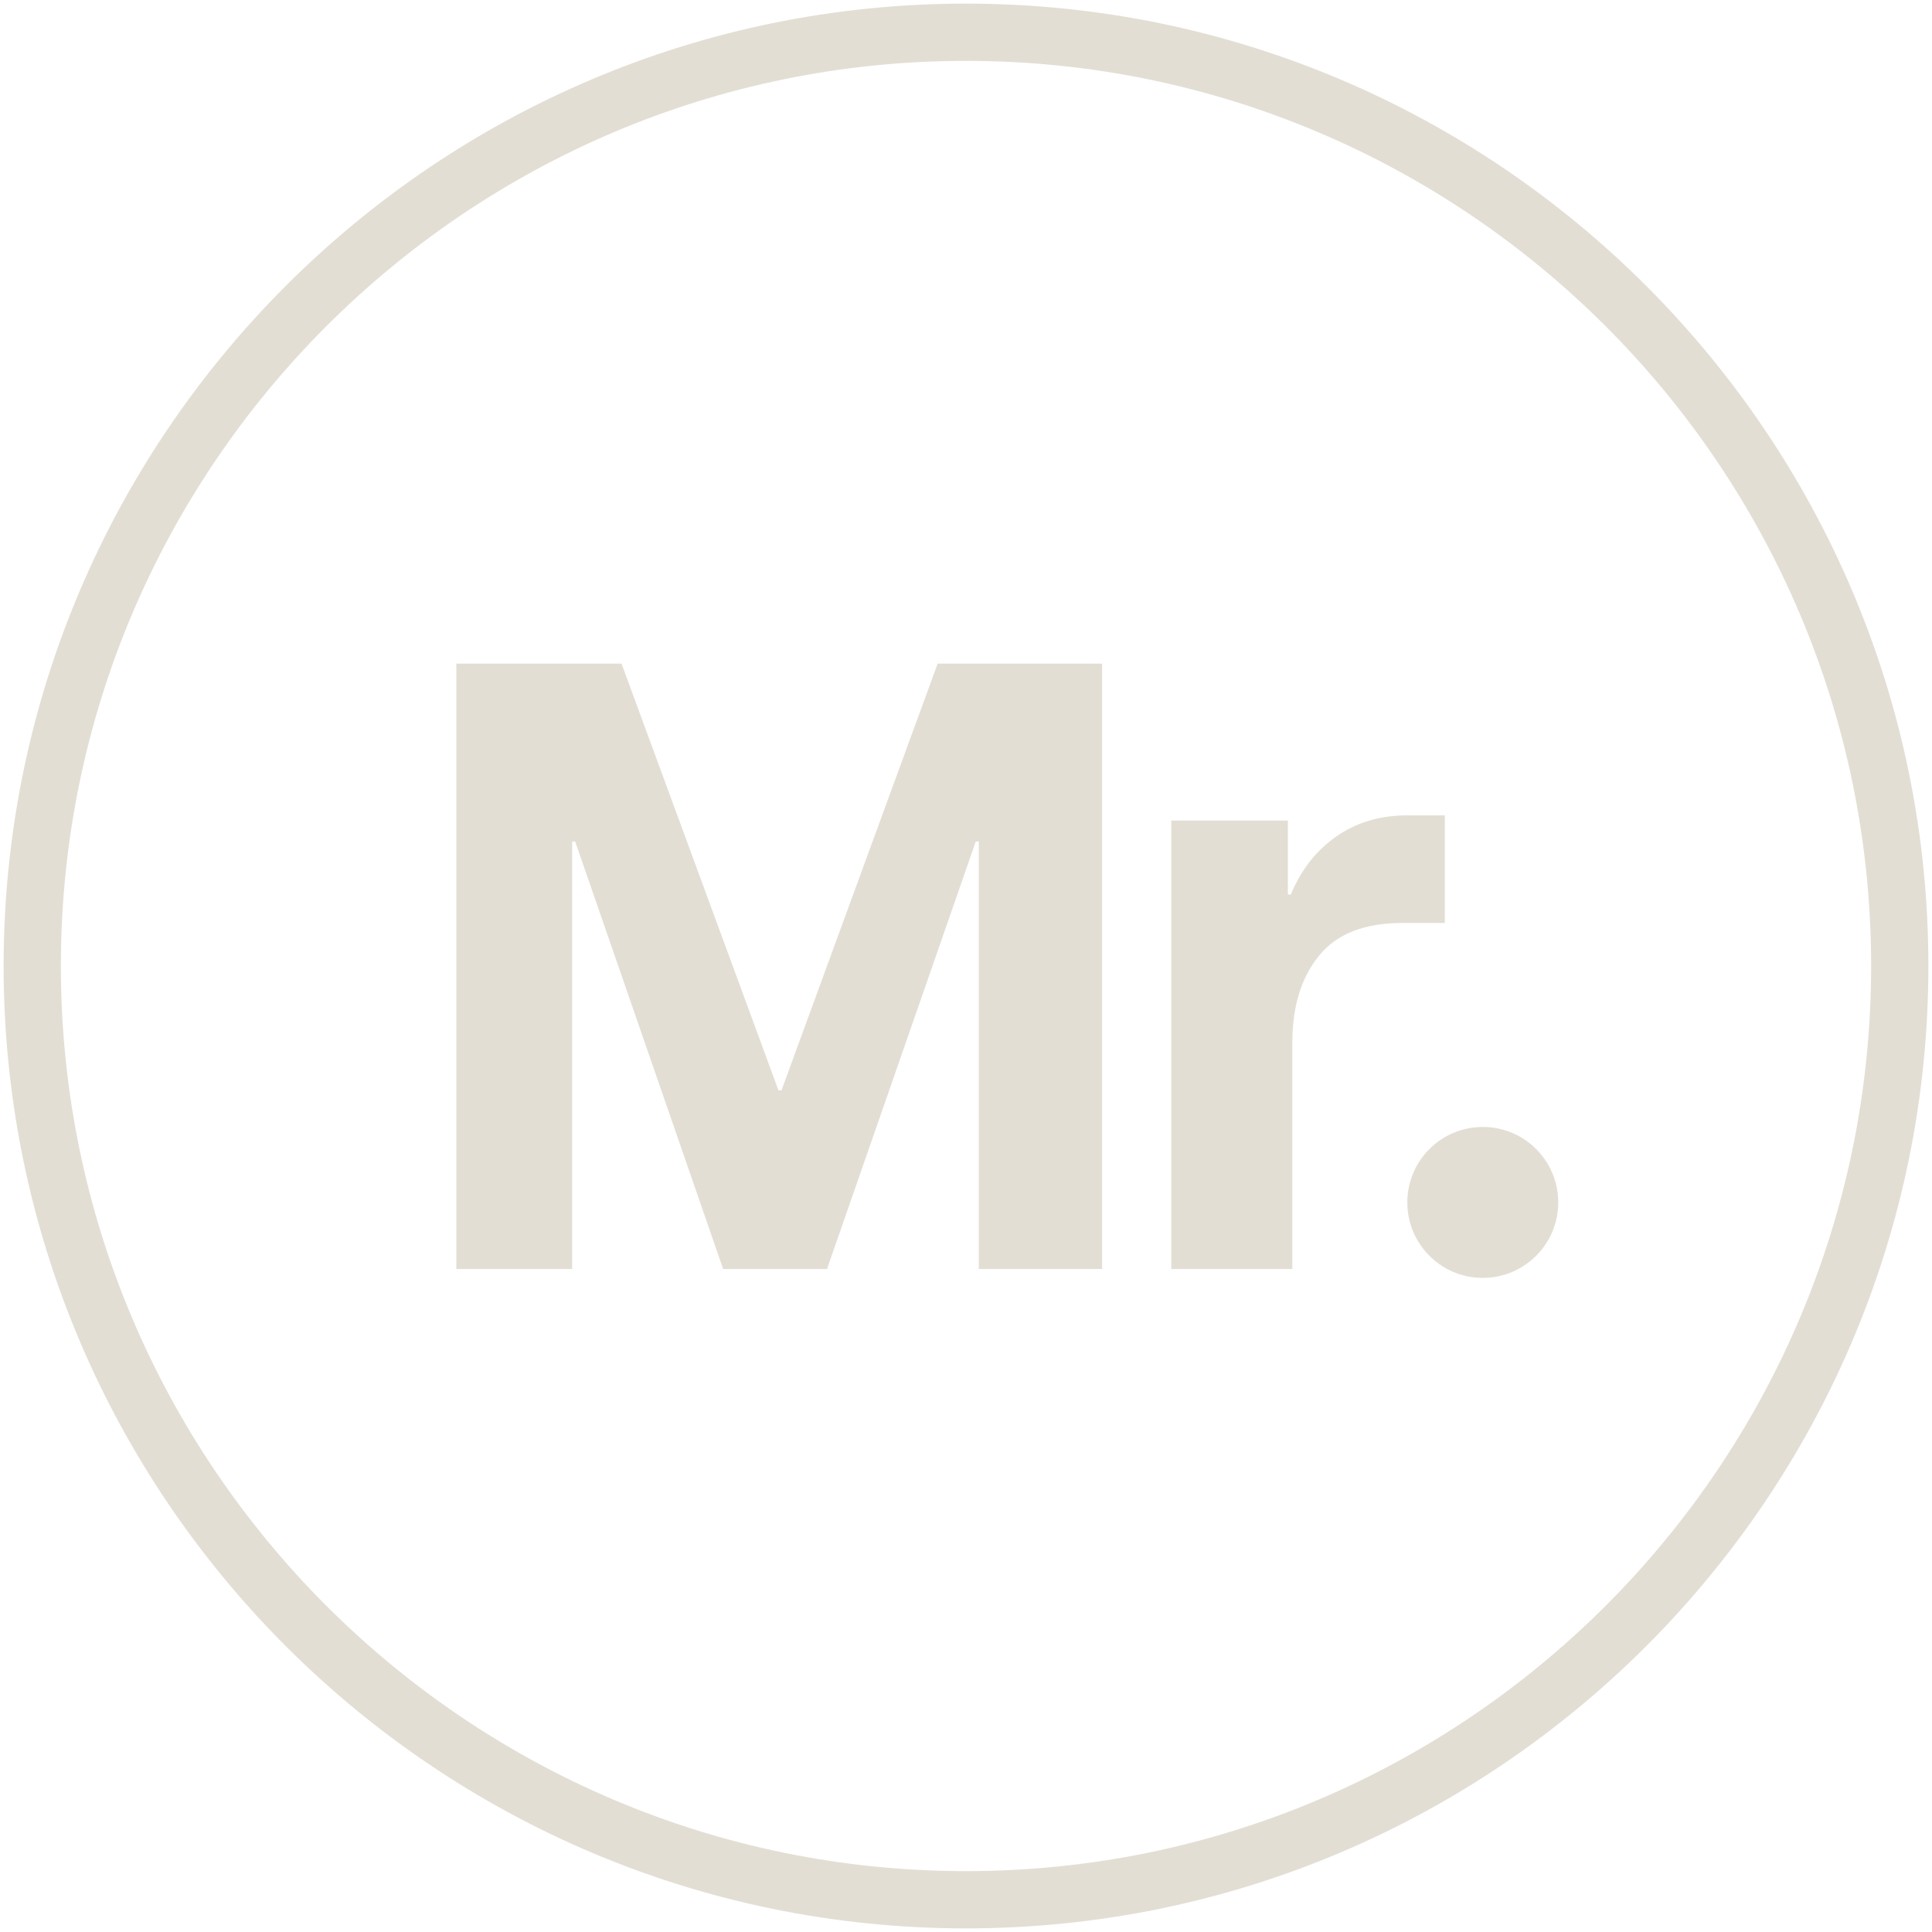
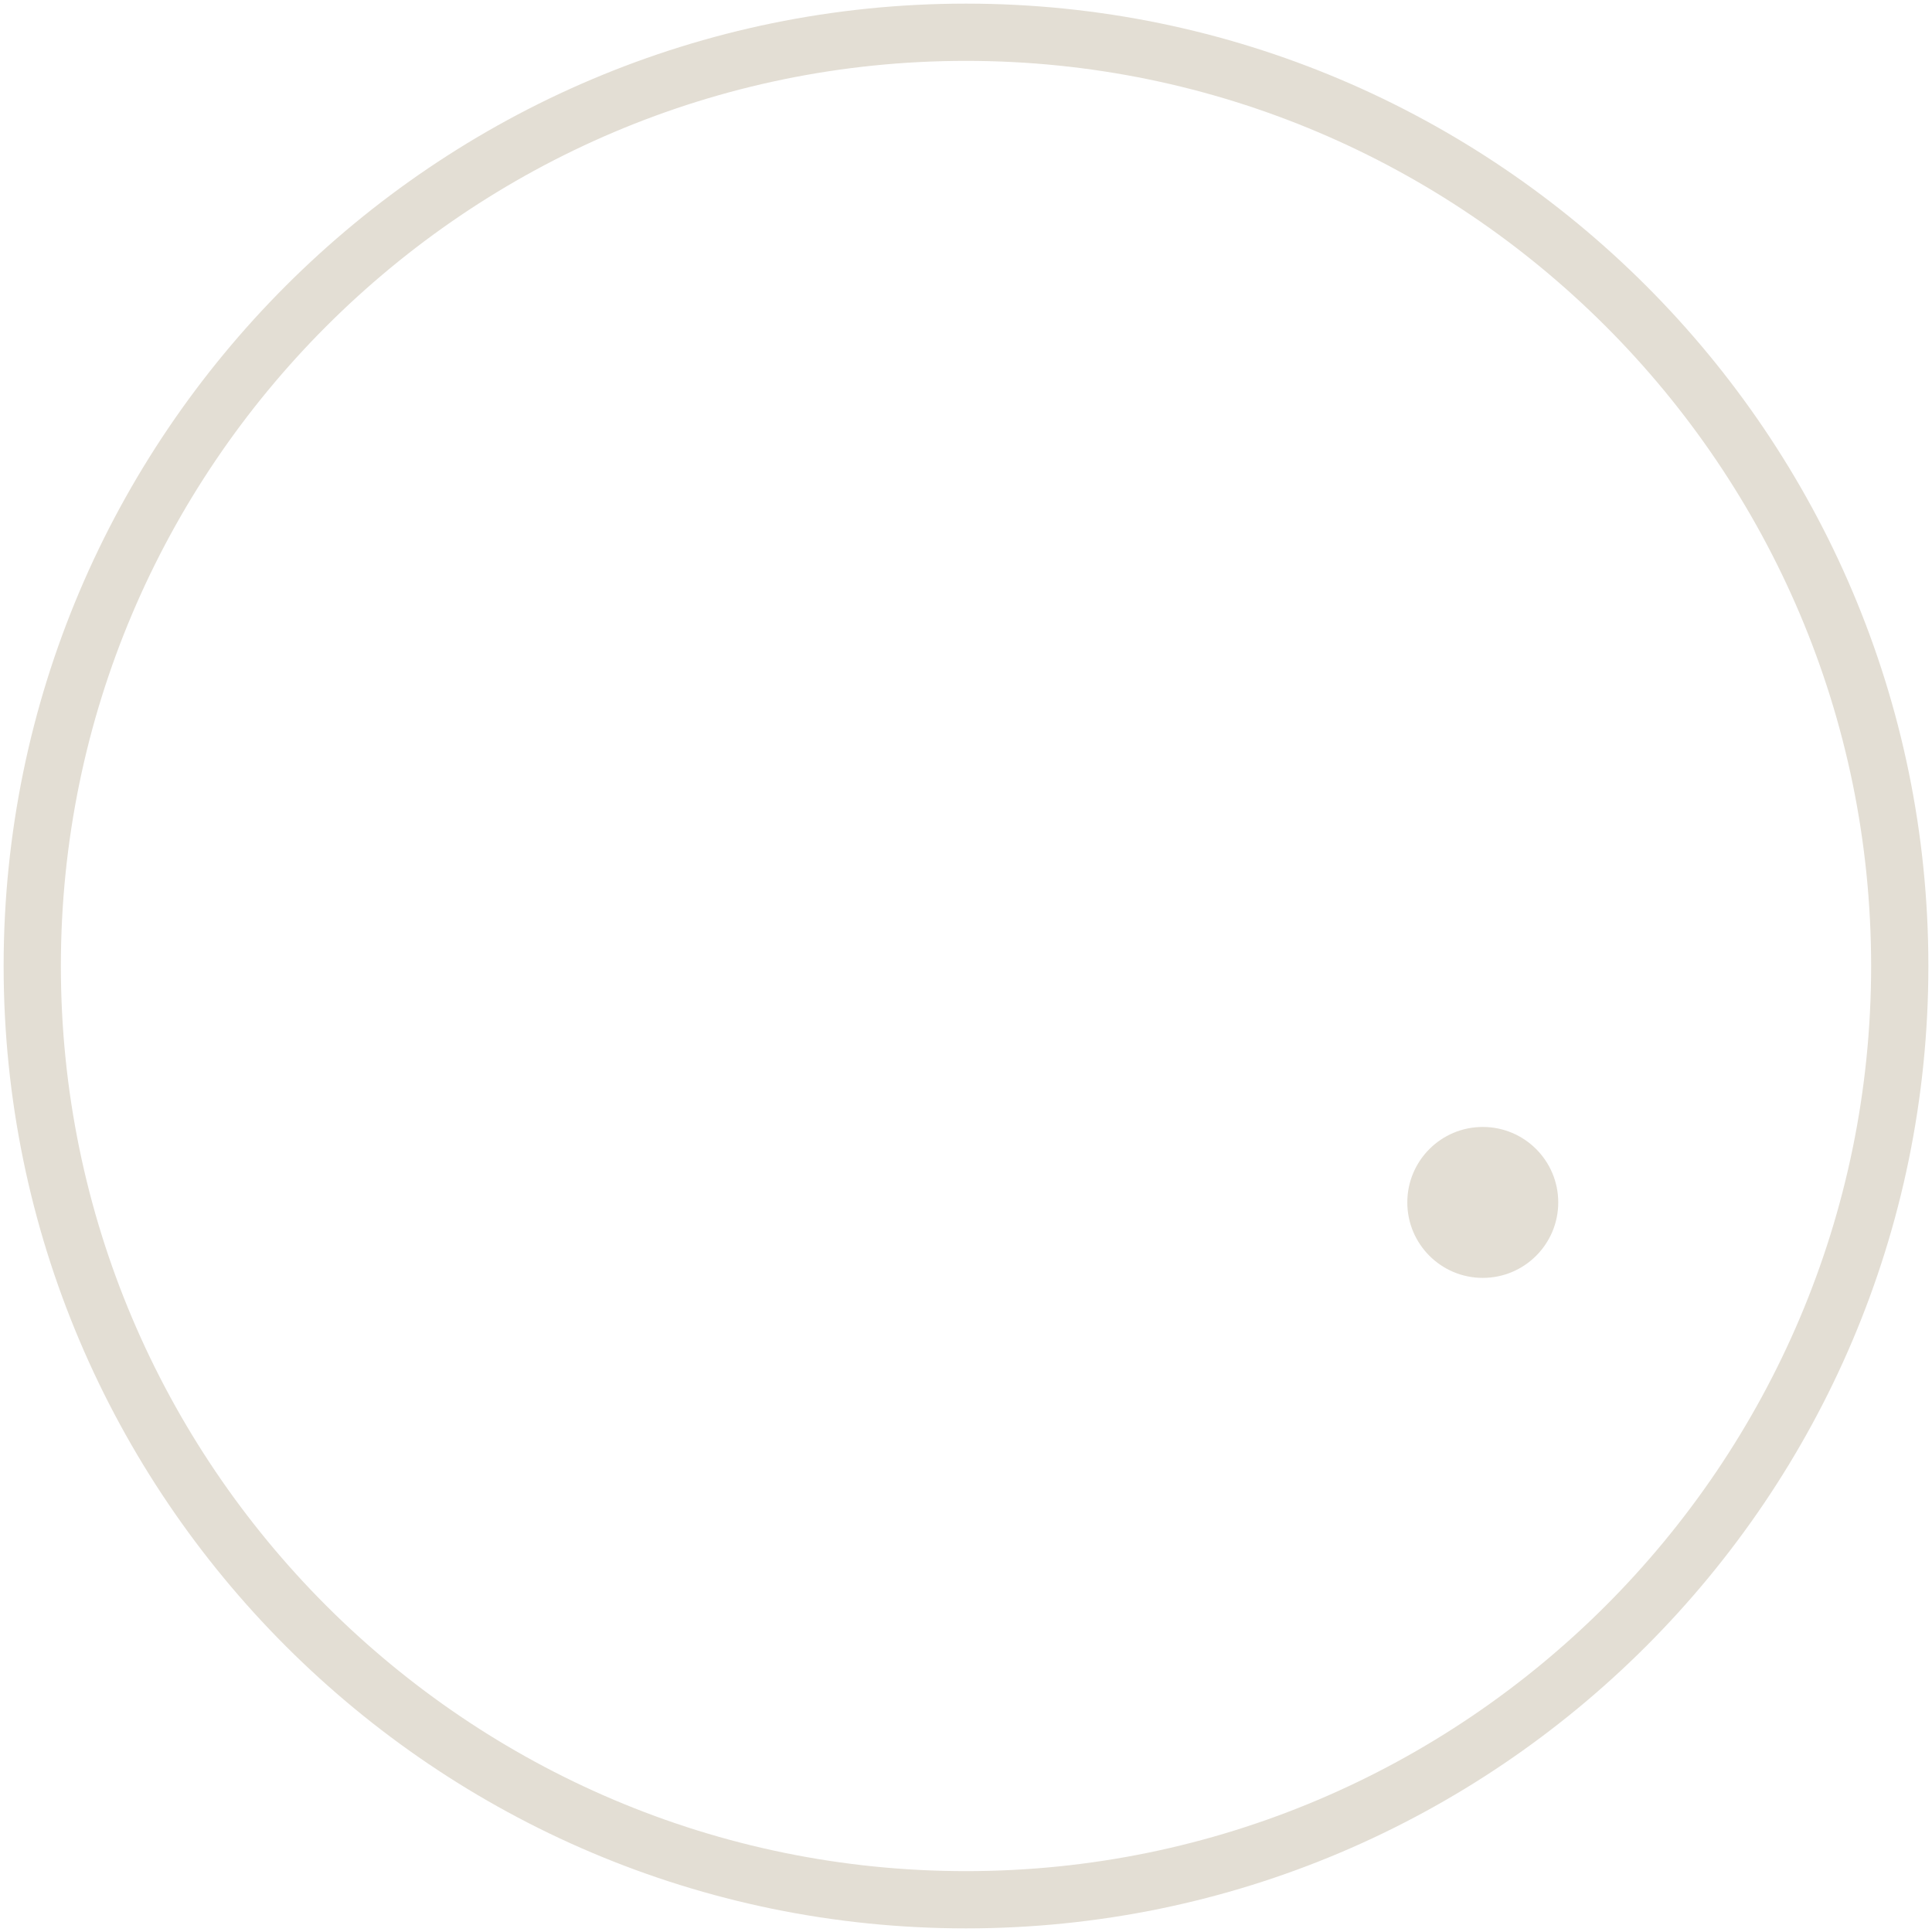
<svg xmlns="http://www.w3.org/2000/svg" id="Layer_1" data-name="Layer 1" viewBox="0 0 405 405">
  <defs>
    <style>      .cls-1 {        fill: #e3ded4;      }    </style>
  </defs>
  <g>
-     <path class="cls-1" d="M95.67,266.01v-126.9h34.62l32.9,89.46h.63l32.74-89.46h34.47v126.9h-25.85v-89.61h-.63l-31.18,89.61h-21.78l-31.02-89.61h-.63v89.61h-24.28Z" />
-     <path class="cls-1" d="M245.53,266.01v-94h24.44v15.51h.63c2.09-5.12,5.25-9.16,9.48-12.14,4.23-2.98,9.22-4.46,14.96-4.46h7.83v22.56h-8.93c-7.94,0-13.76,2.3-17.47,6.89-3.71,4.6-5.56,10.65-5.56,18.17v47.47h-25.38Z" />
    <circle class="cls-1" cx="310.83" cy="252.06" r="15.82" />
  </g>
  <path class="cls-1" d="M202.5,404.24C91.26,404.24.76,313.74.76,202.5S91.26.76,202.5.76s201.74,90.5,201.74,201.74-90.5,201.74-201.74,201.74ZM202.5,12.76C97.88,12.76,12.76,97.88,12.76,202.5s85.12,189.74,189.74,189.74,189.74-85.12,189.74-189.74S307.12,12.76,202.5,12.76Z" />
</svg>